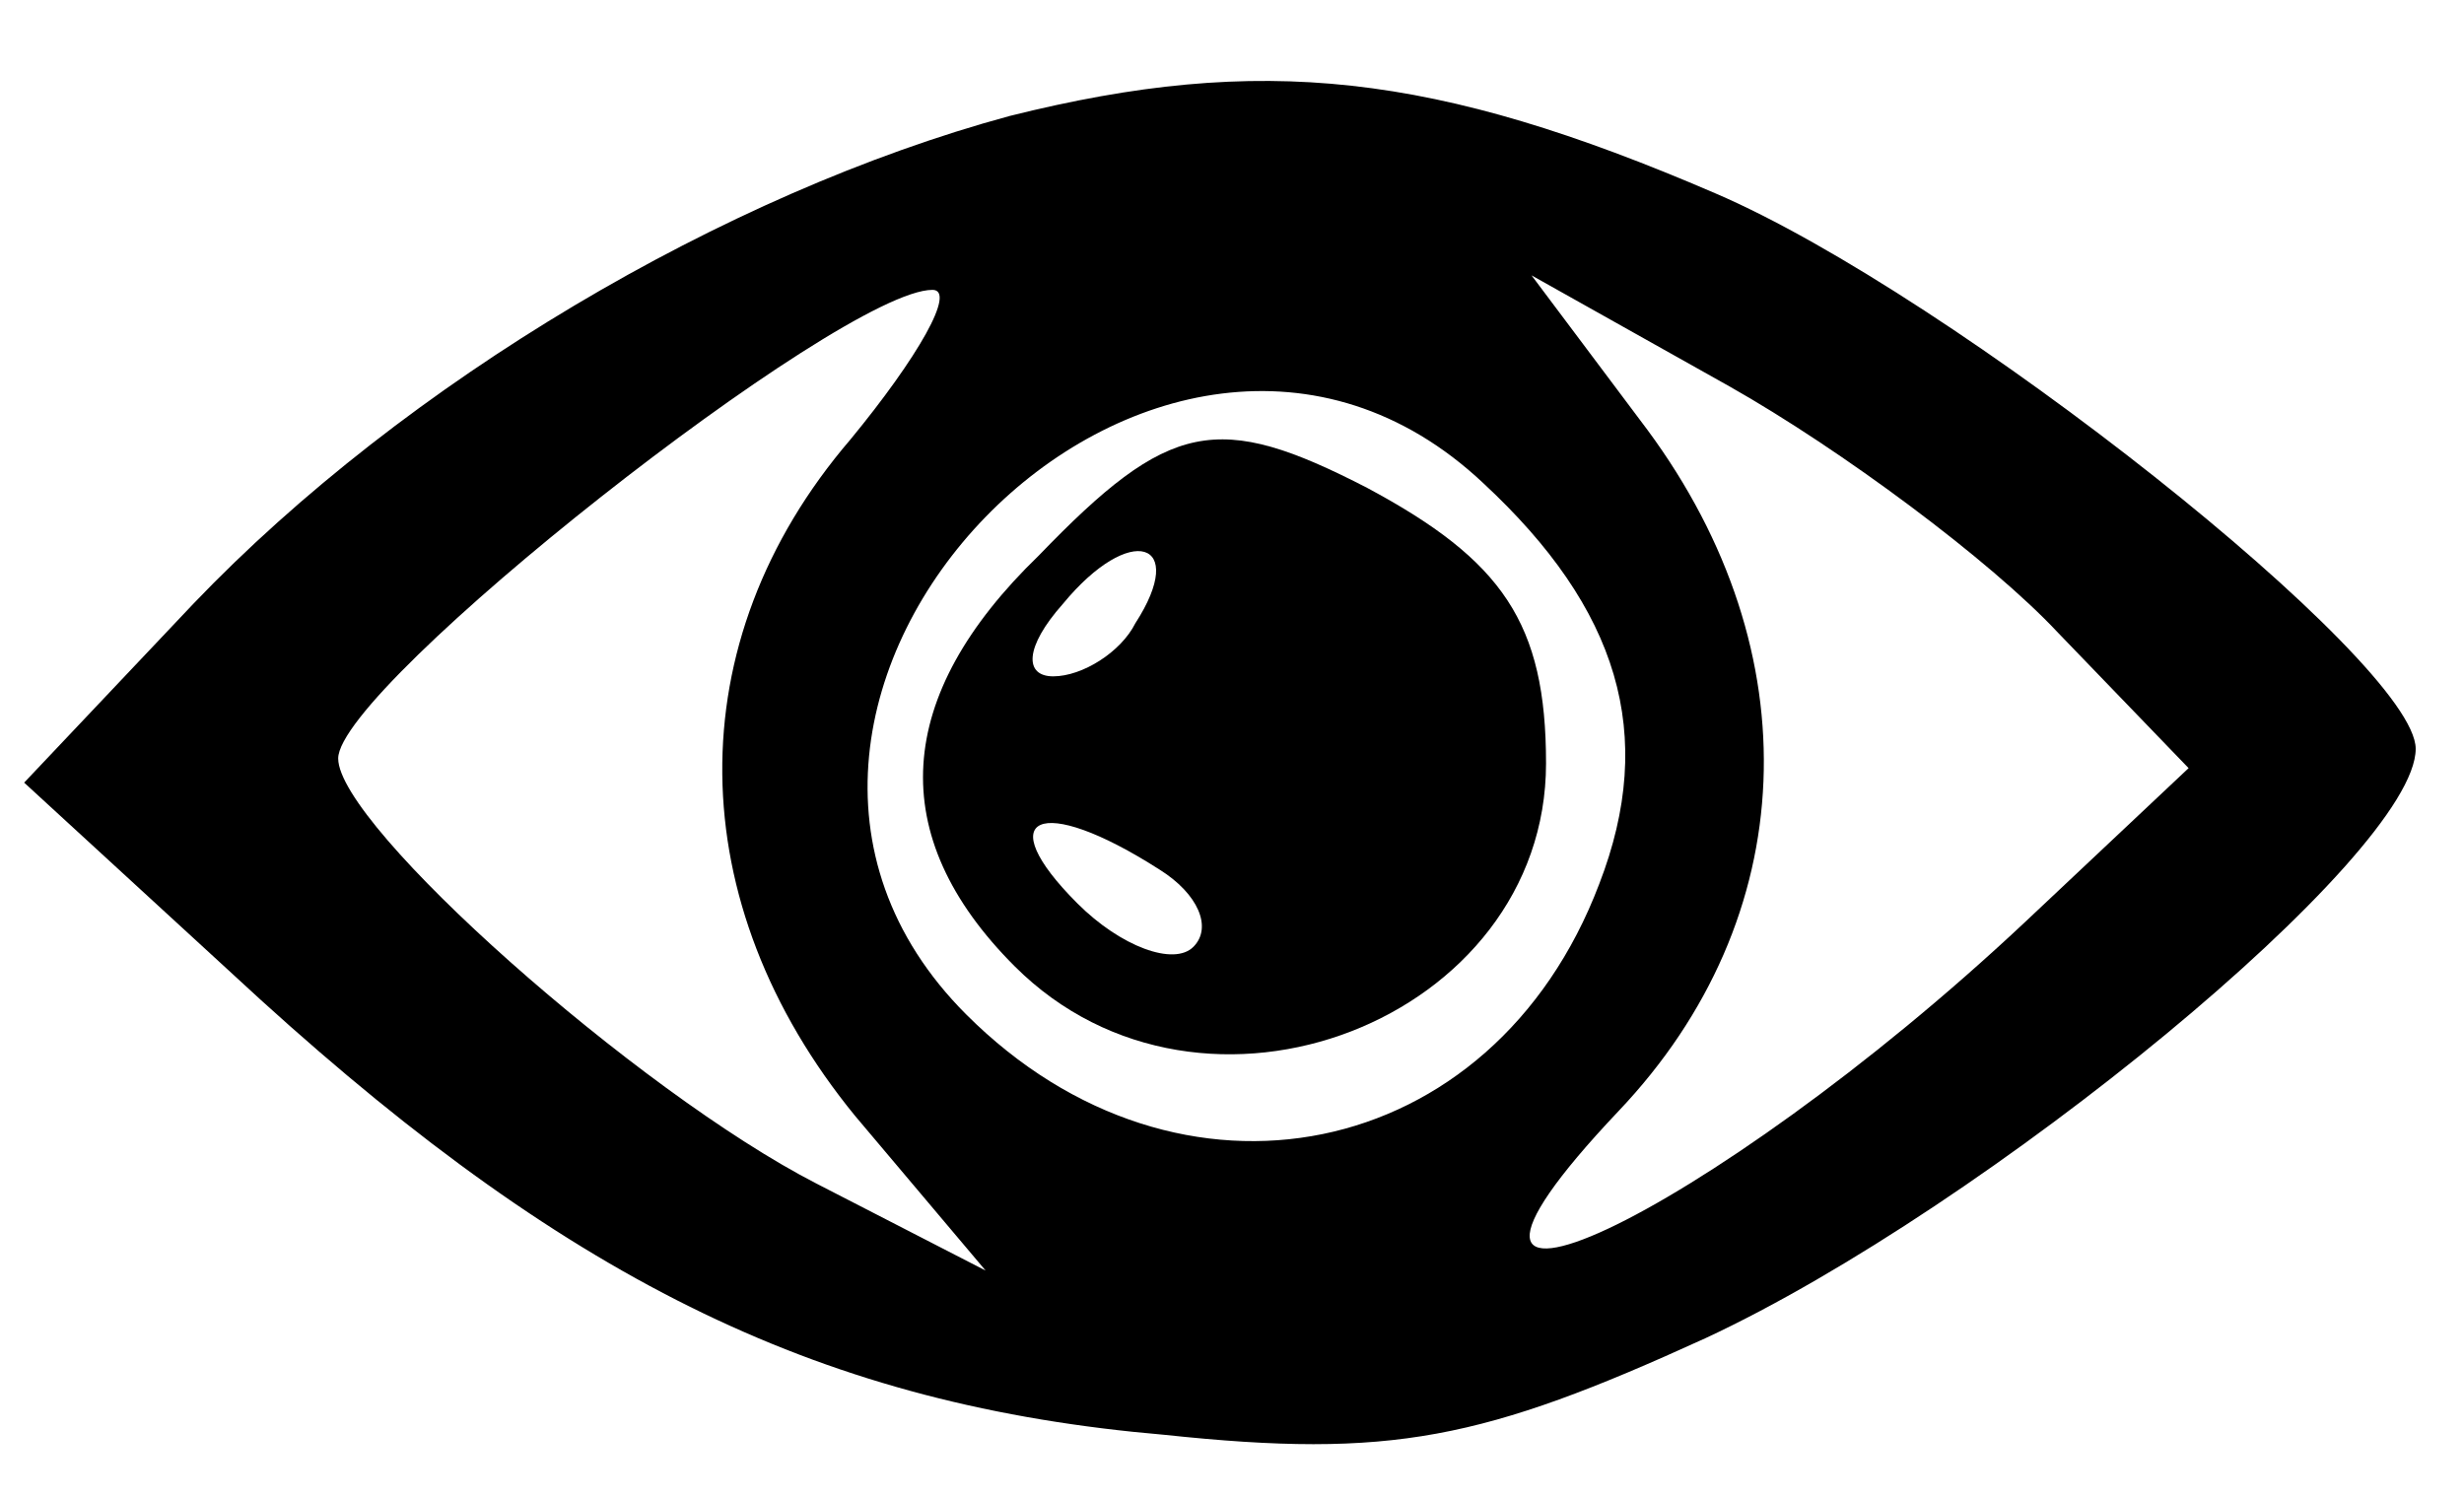
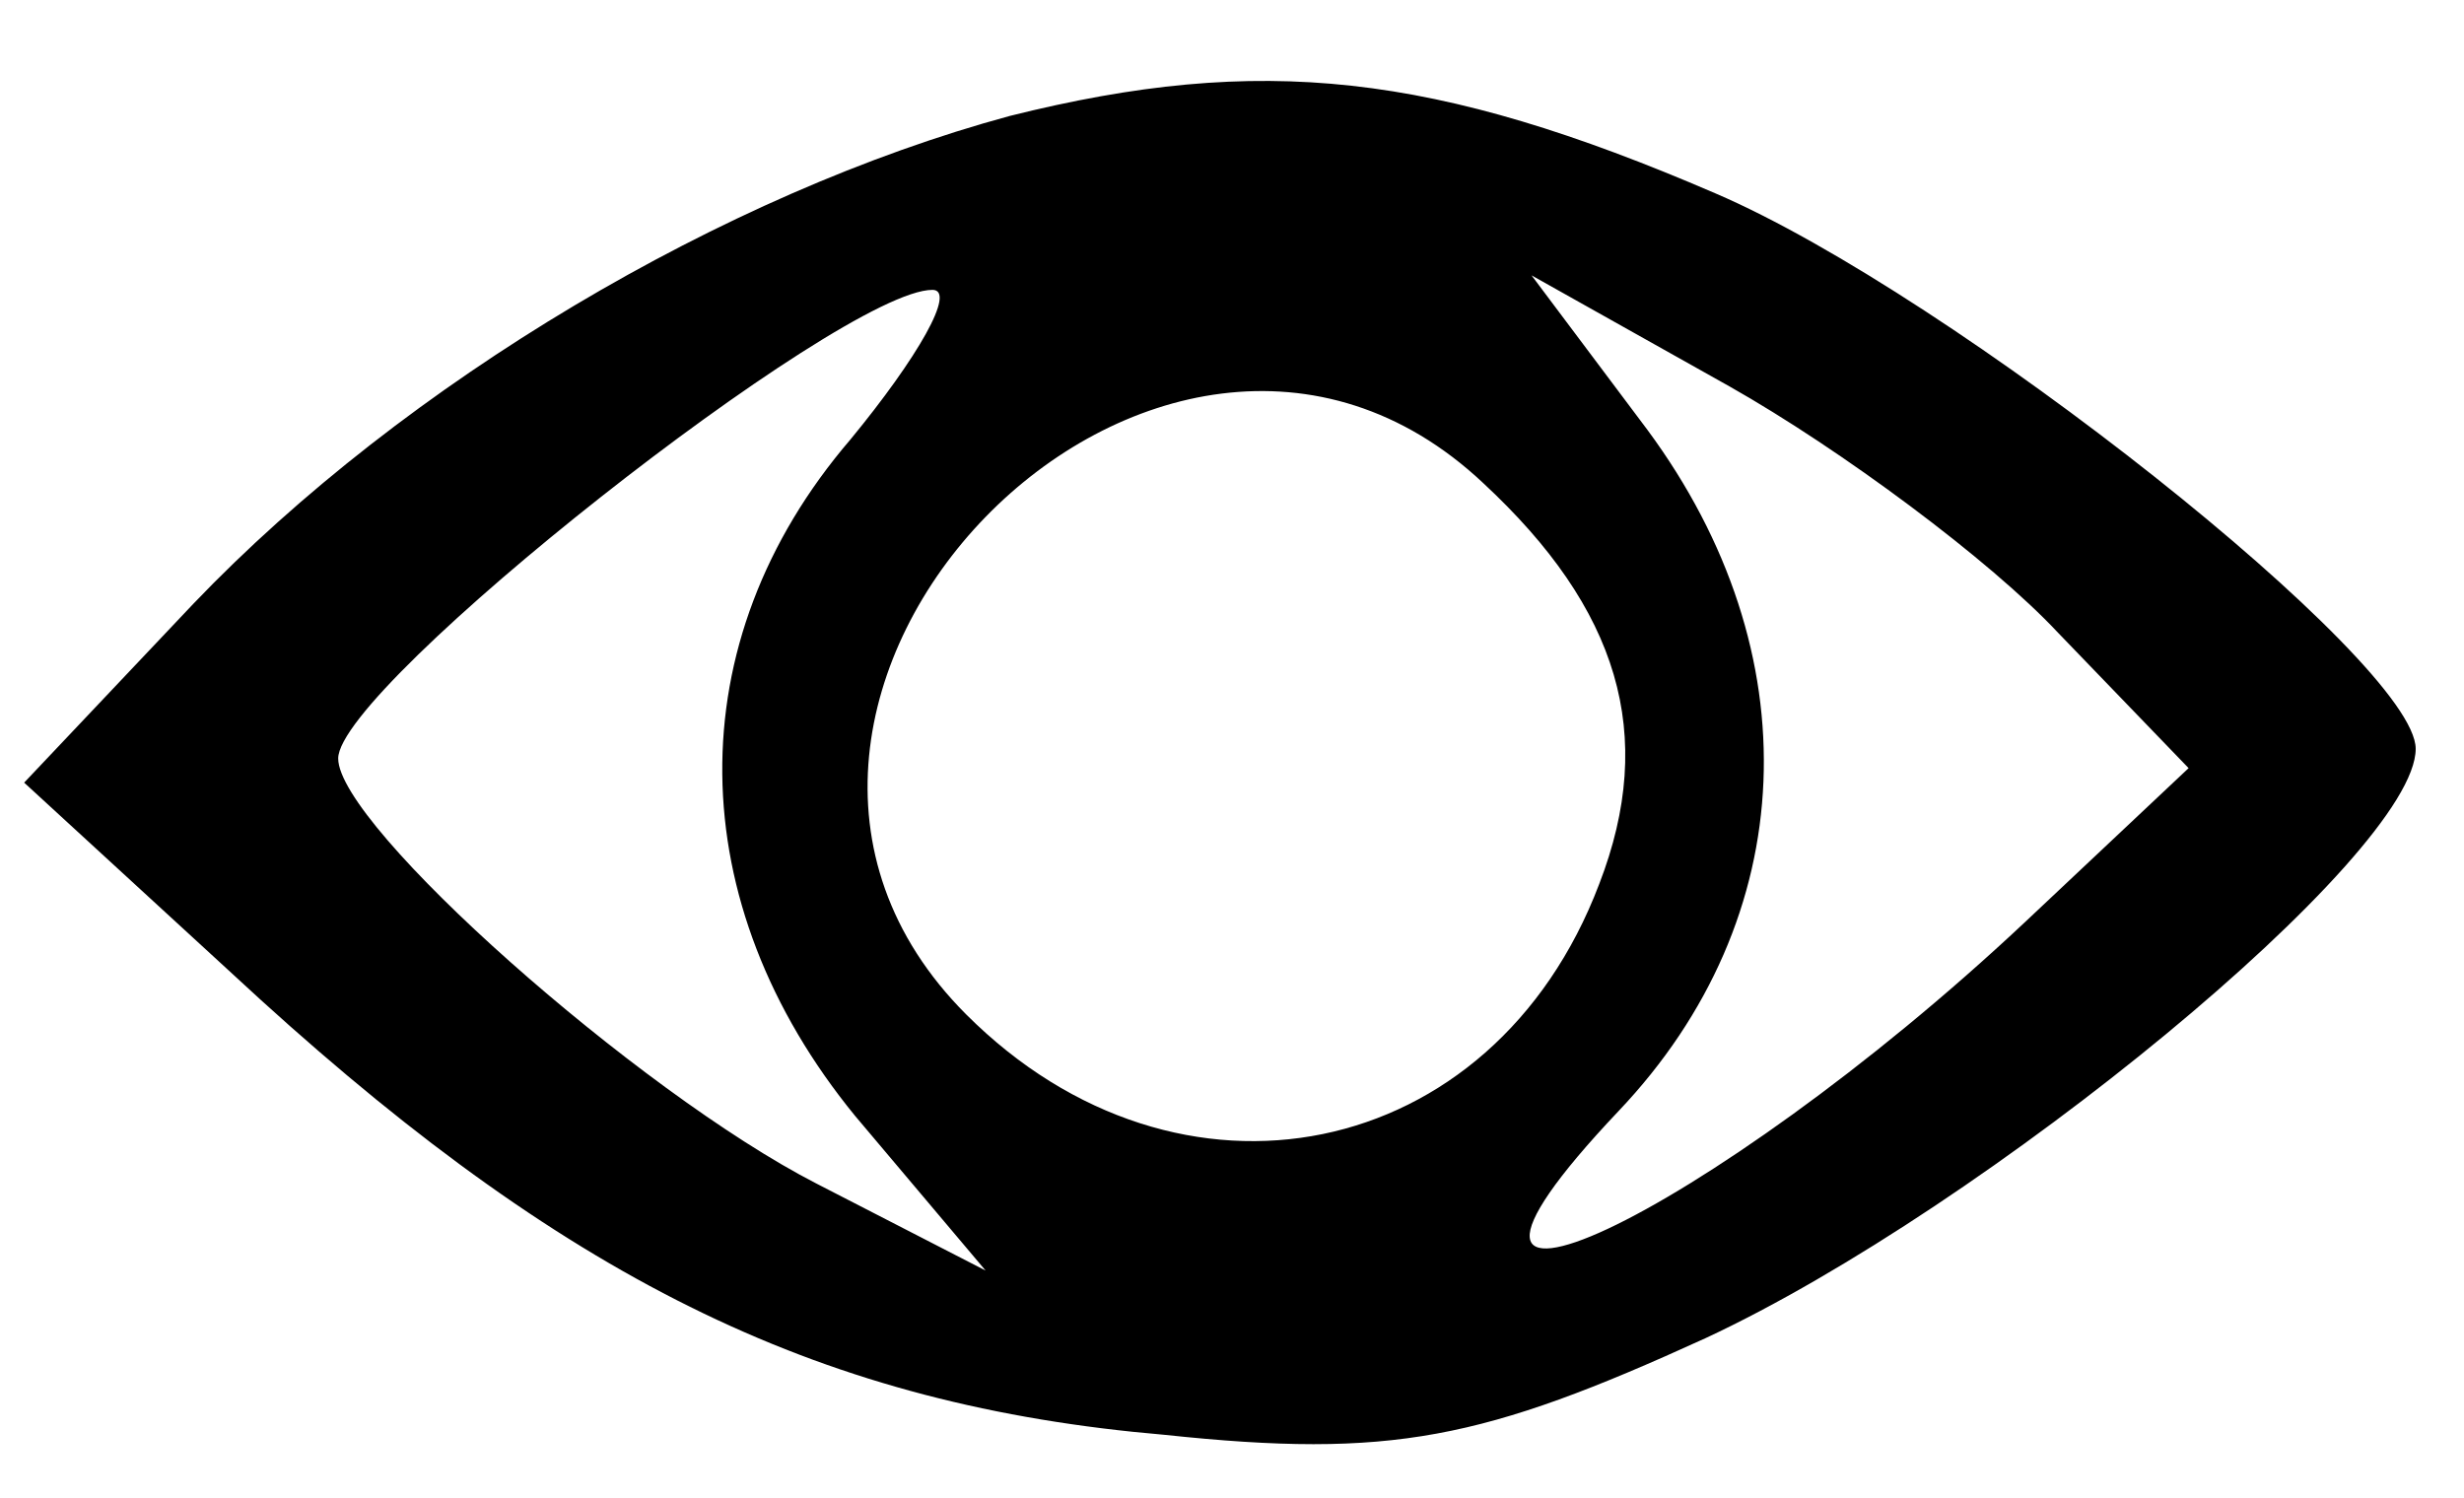
<svg xmlns="http://www.w3.org/2000/svg" version="1.0" width="51pt" height="31pt" viewBox="0 0 51 31" preserveAspectRatio="xMidYMid meet">
  <g transform="translate(0,31) scale(0.1,-0.1)" fill="#000" stroke="none">
    <path d="M209 286 c-59 -16 -125 -55 -169 -101 l-35 -37 49 -45 c65 -59 117 -84 187 -90 47 -5 66 -1 112 20 58 27 147 100 147 122 0 18 -96 94 -145 115 -58 25 -94 29 -146 16z m-33 -67 c-36 -42 -35 -96 1 -140 l27 -32 -35 18 c-37 19 -99 74 -99 88 0 15 104 97 123 97 5 0 -3 -14 -17 -31z m250 -40 l27 -28 -34 -32 c-65 -61 -137 -95 -84 -39 38 40 40 95 6 141 l-24 32 41 -23 c23 -13 54 -36 68 -51z m-119 31 c28 -26 36 -52 24 -83 -22 -58 -87 -71 -131 -27 -65 65 40 173 107 110z" />
-     <path d="M215 195 c-30 -29 -32 -58 -5 -85 39 -39 110 -11 110 42 0 29 -9 42 -37 57 -31 16 -41 14 -68 -14z m20 -14 c-3 -6 -11 -11 -17 -11 -6 0 -6 6 2 15 14 17 26 13 15 -4z m5 -51 c8 -5 11 -12 7 -16 -4 -4 -15 0 -24 9 -18 18 -8 23 17 7z" />
  </g>
</svg>